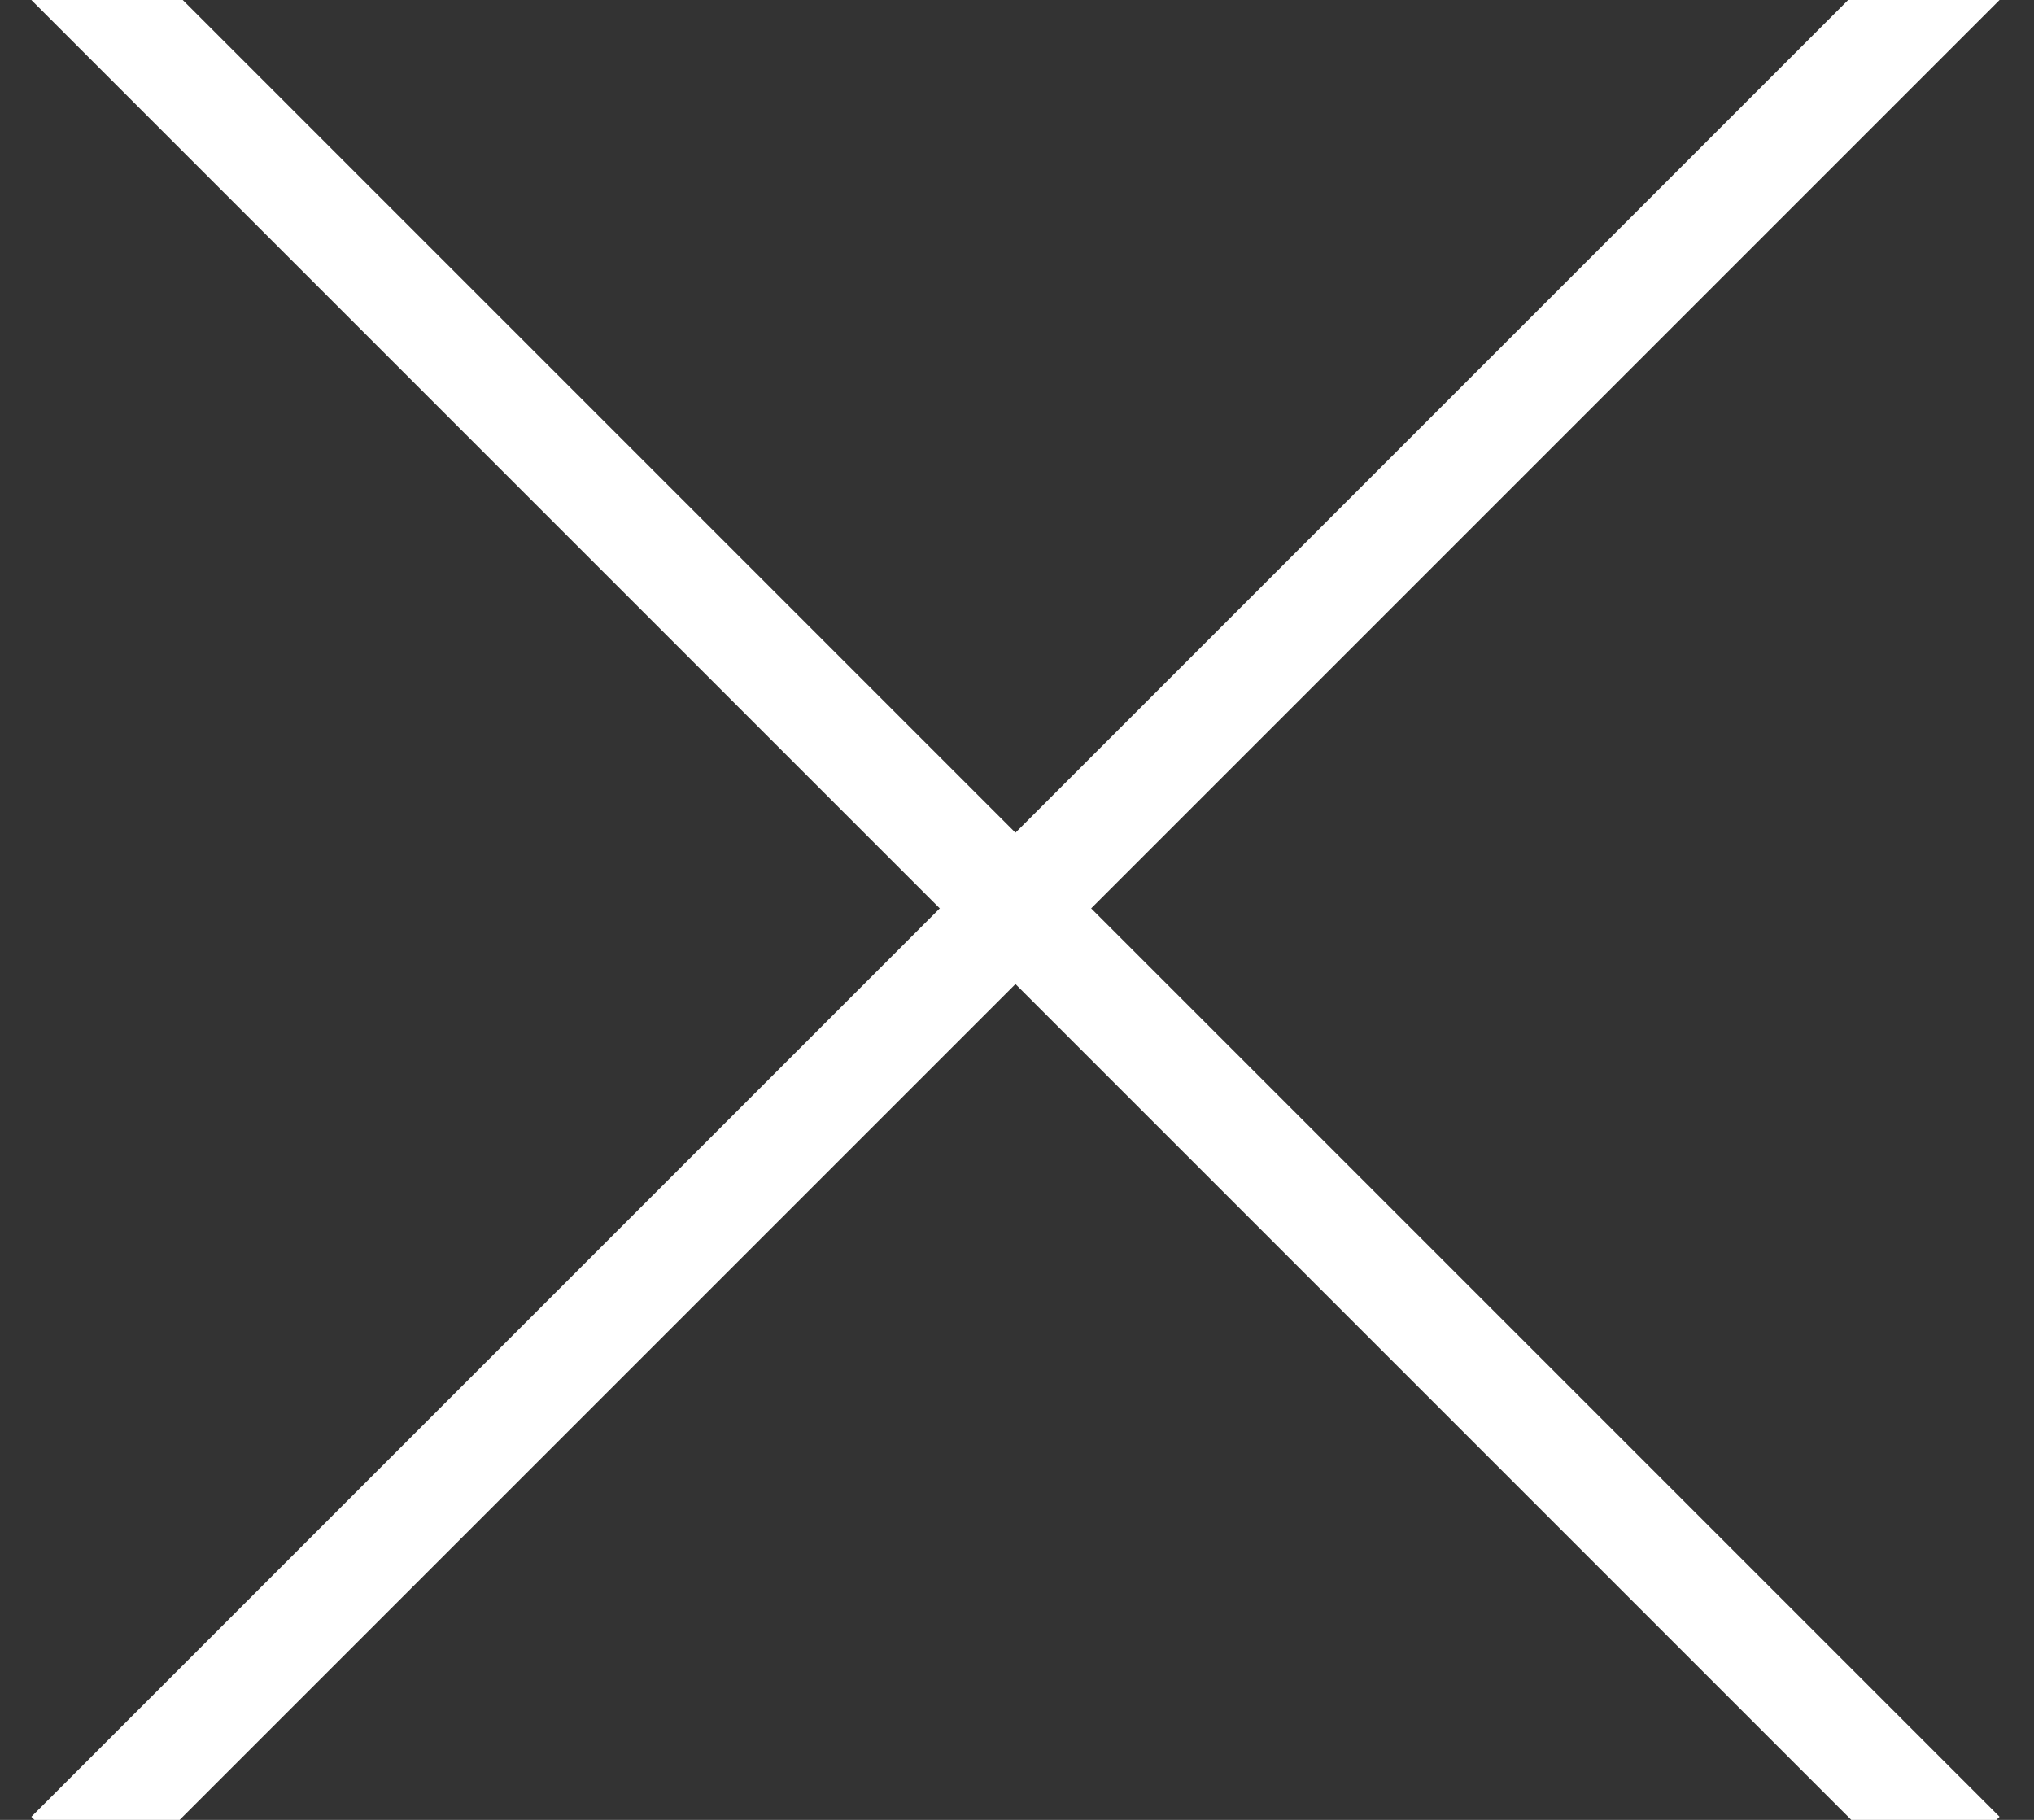
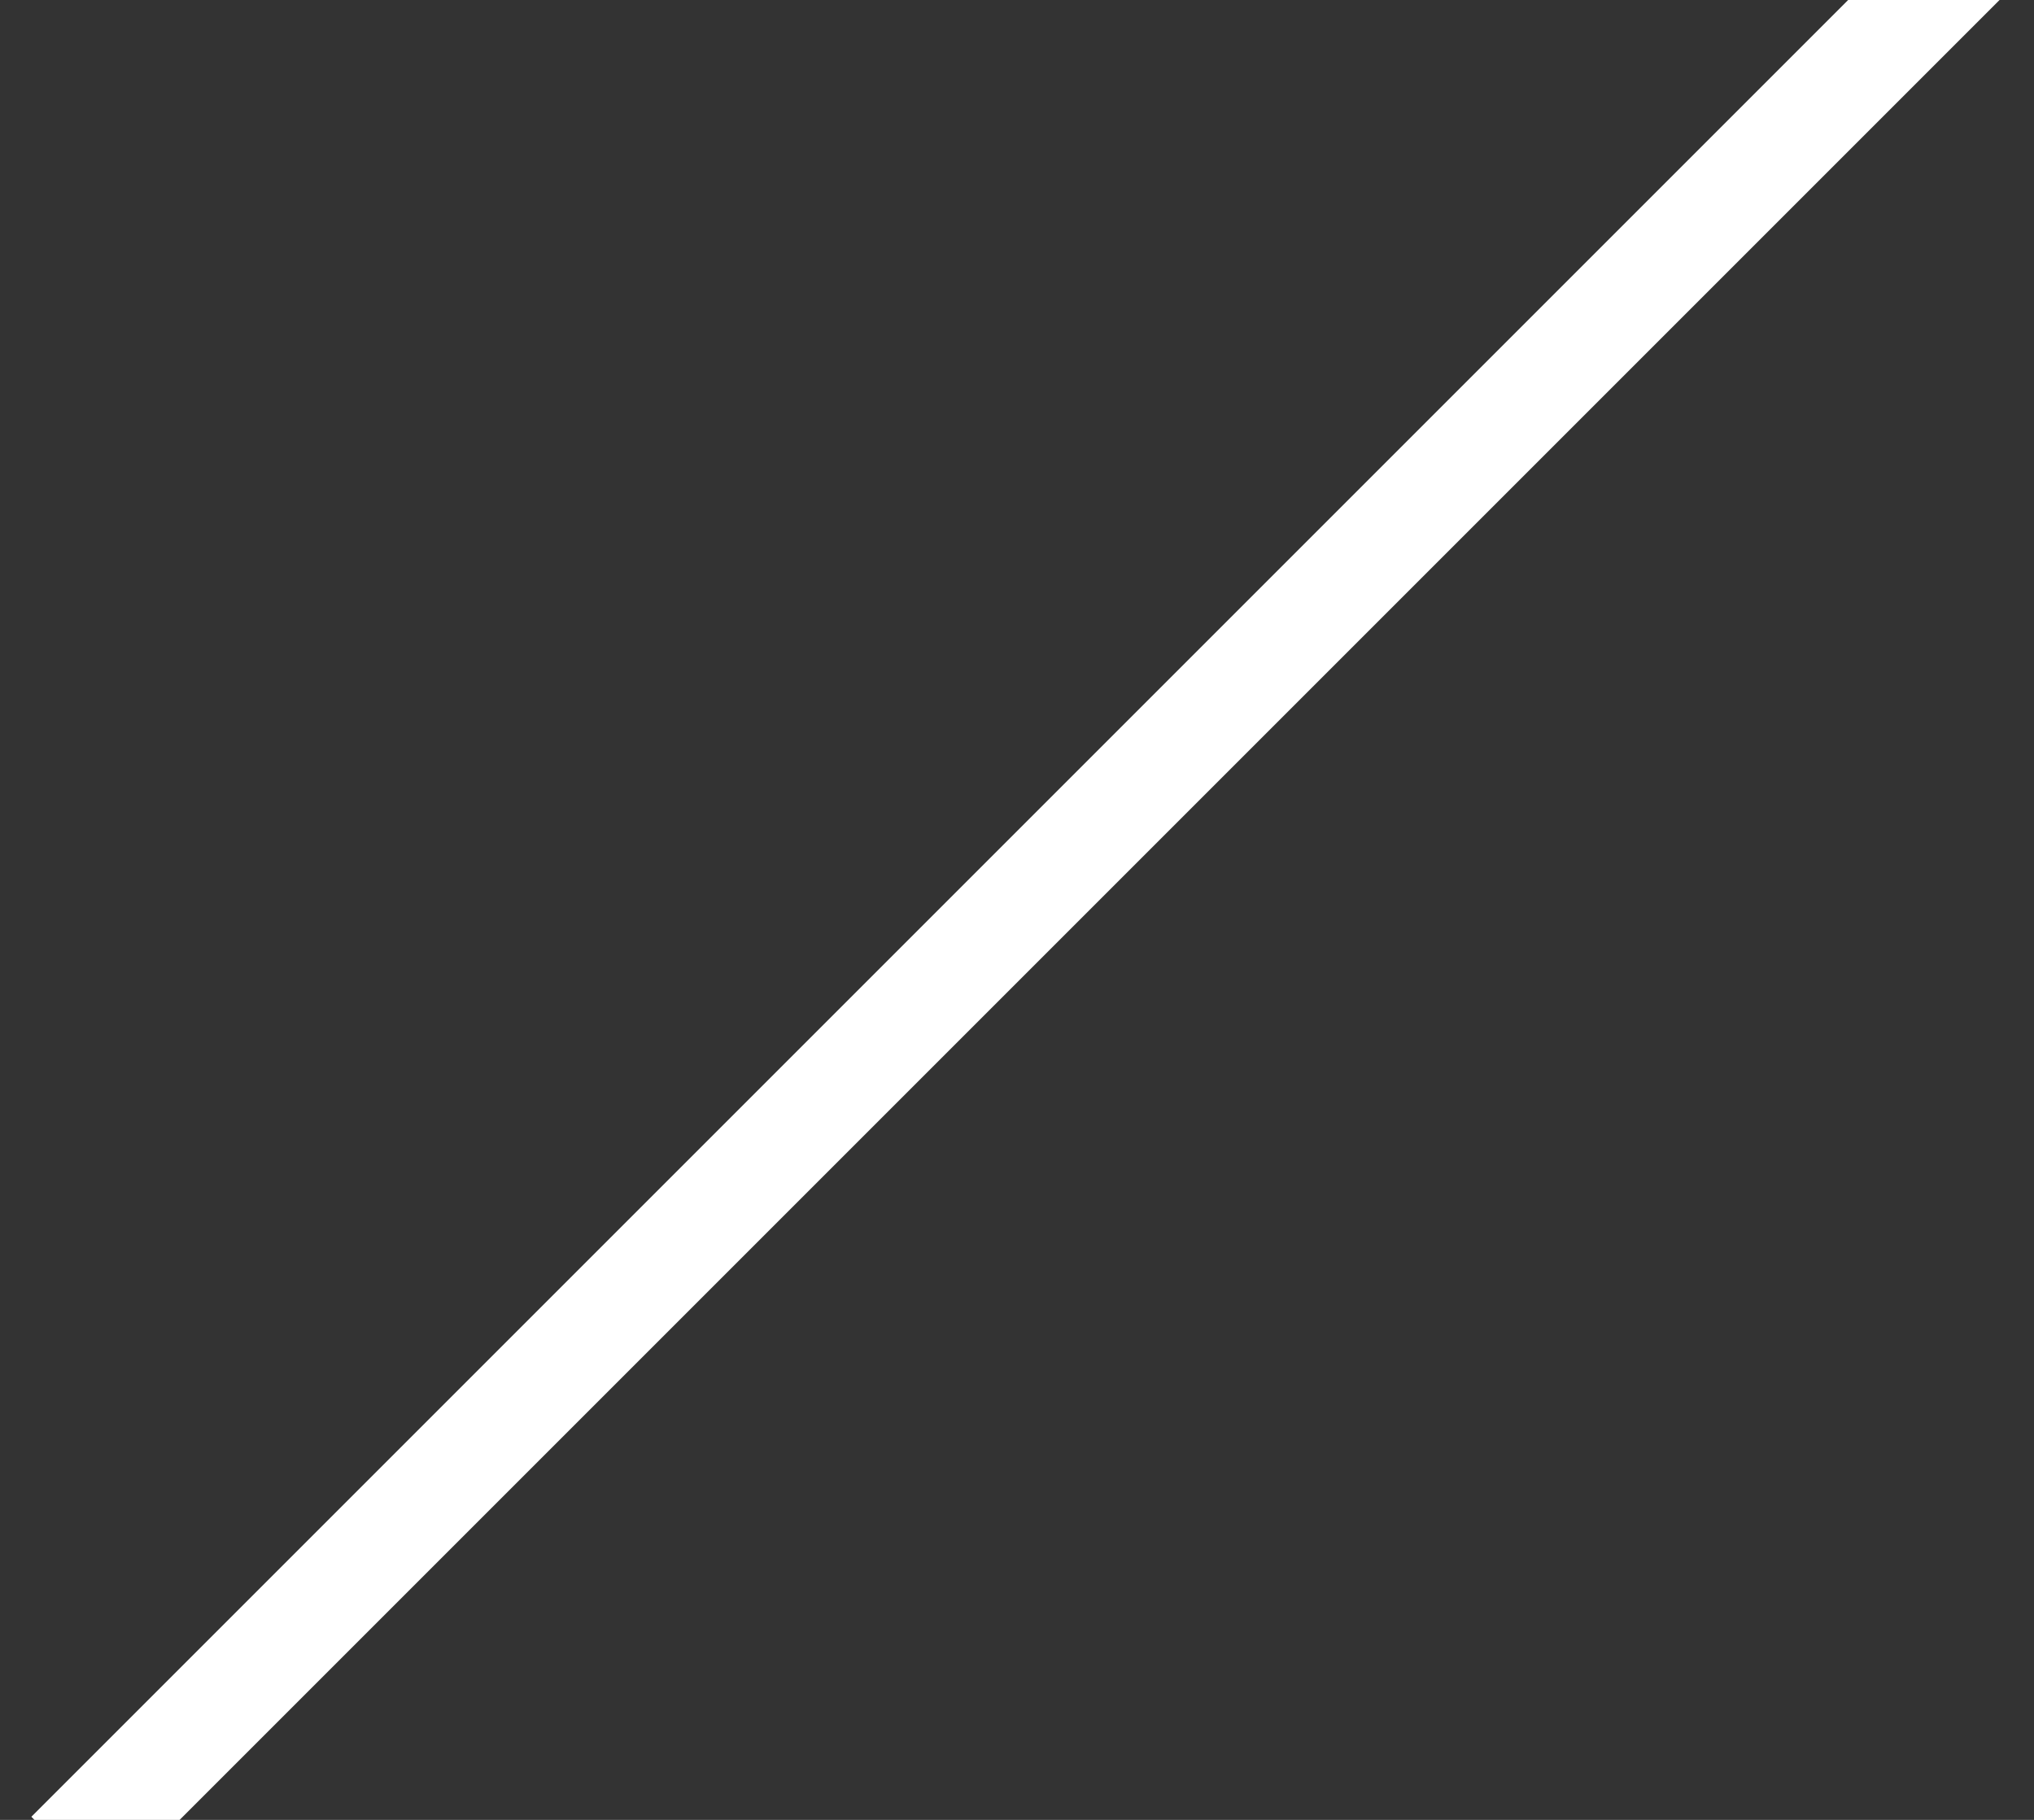
<svg xmlns="http://www.w3.org/2000/svg" width="19px" height="17px" viewBox="0 0 19 17" version="1.1">
  <rect x="0" y="0" width="19" height="17" fill="#333333" stroke="none" />
  <title>Group</title>
  <desc>Created with Sketch.</desc>
  <g id="Page-1" stroke="none" stroke-width="1" fill="none" fill-rule="evenodd" stroke-linecap="square">
    <g id="Choose-Outpost" transform="translate(-317, -34)" stroke="#fff">
      <g id="Group" transform="translate(318, 34)">
        <path d="M0,16.971 L16.971,0" id="Line-Copy-5" />
-         <path d="M0,0 L16.971,16.971" id="Line-Copy-6" />
      </g>
    </g>
  </g>
</svg>